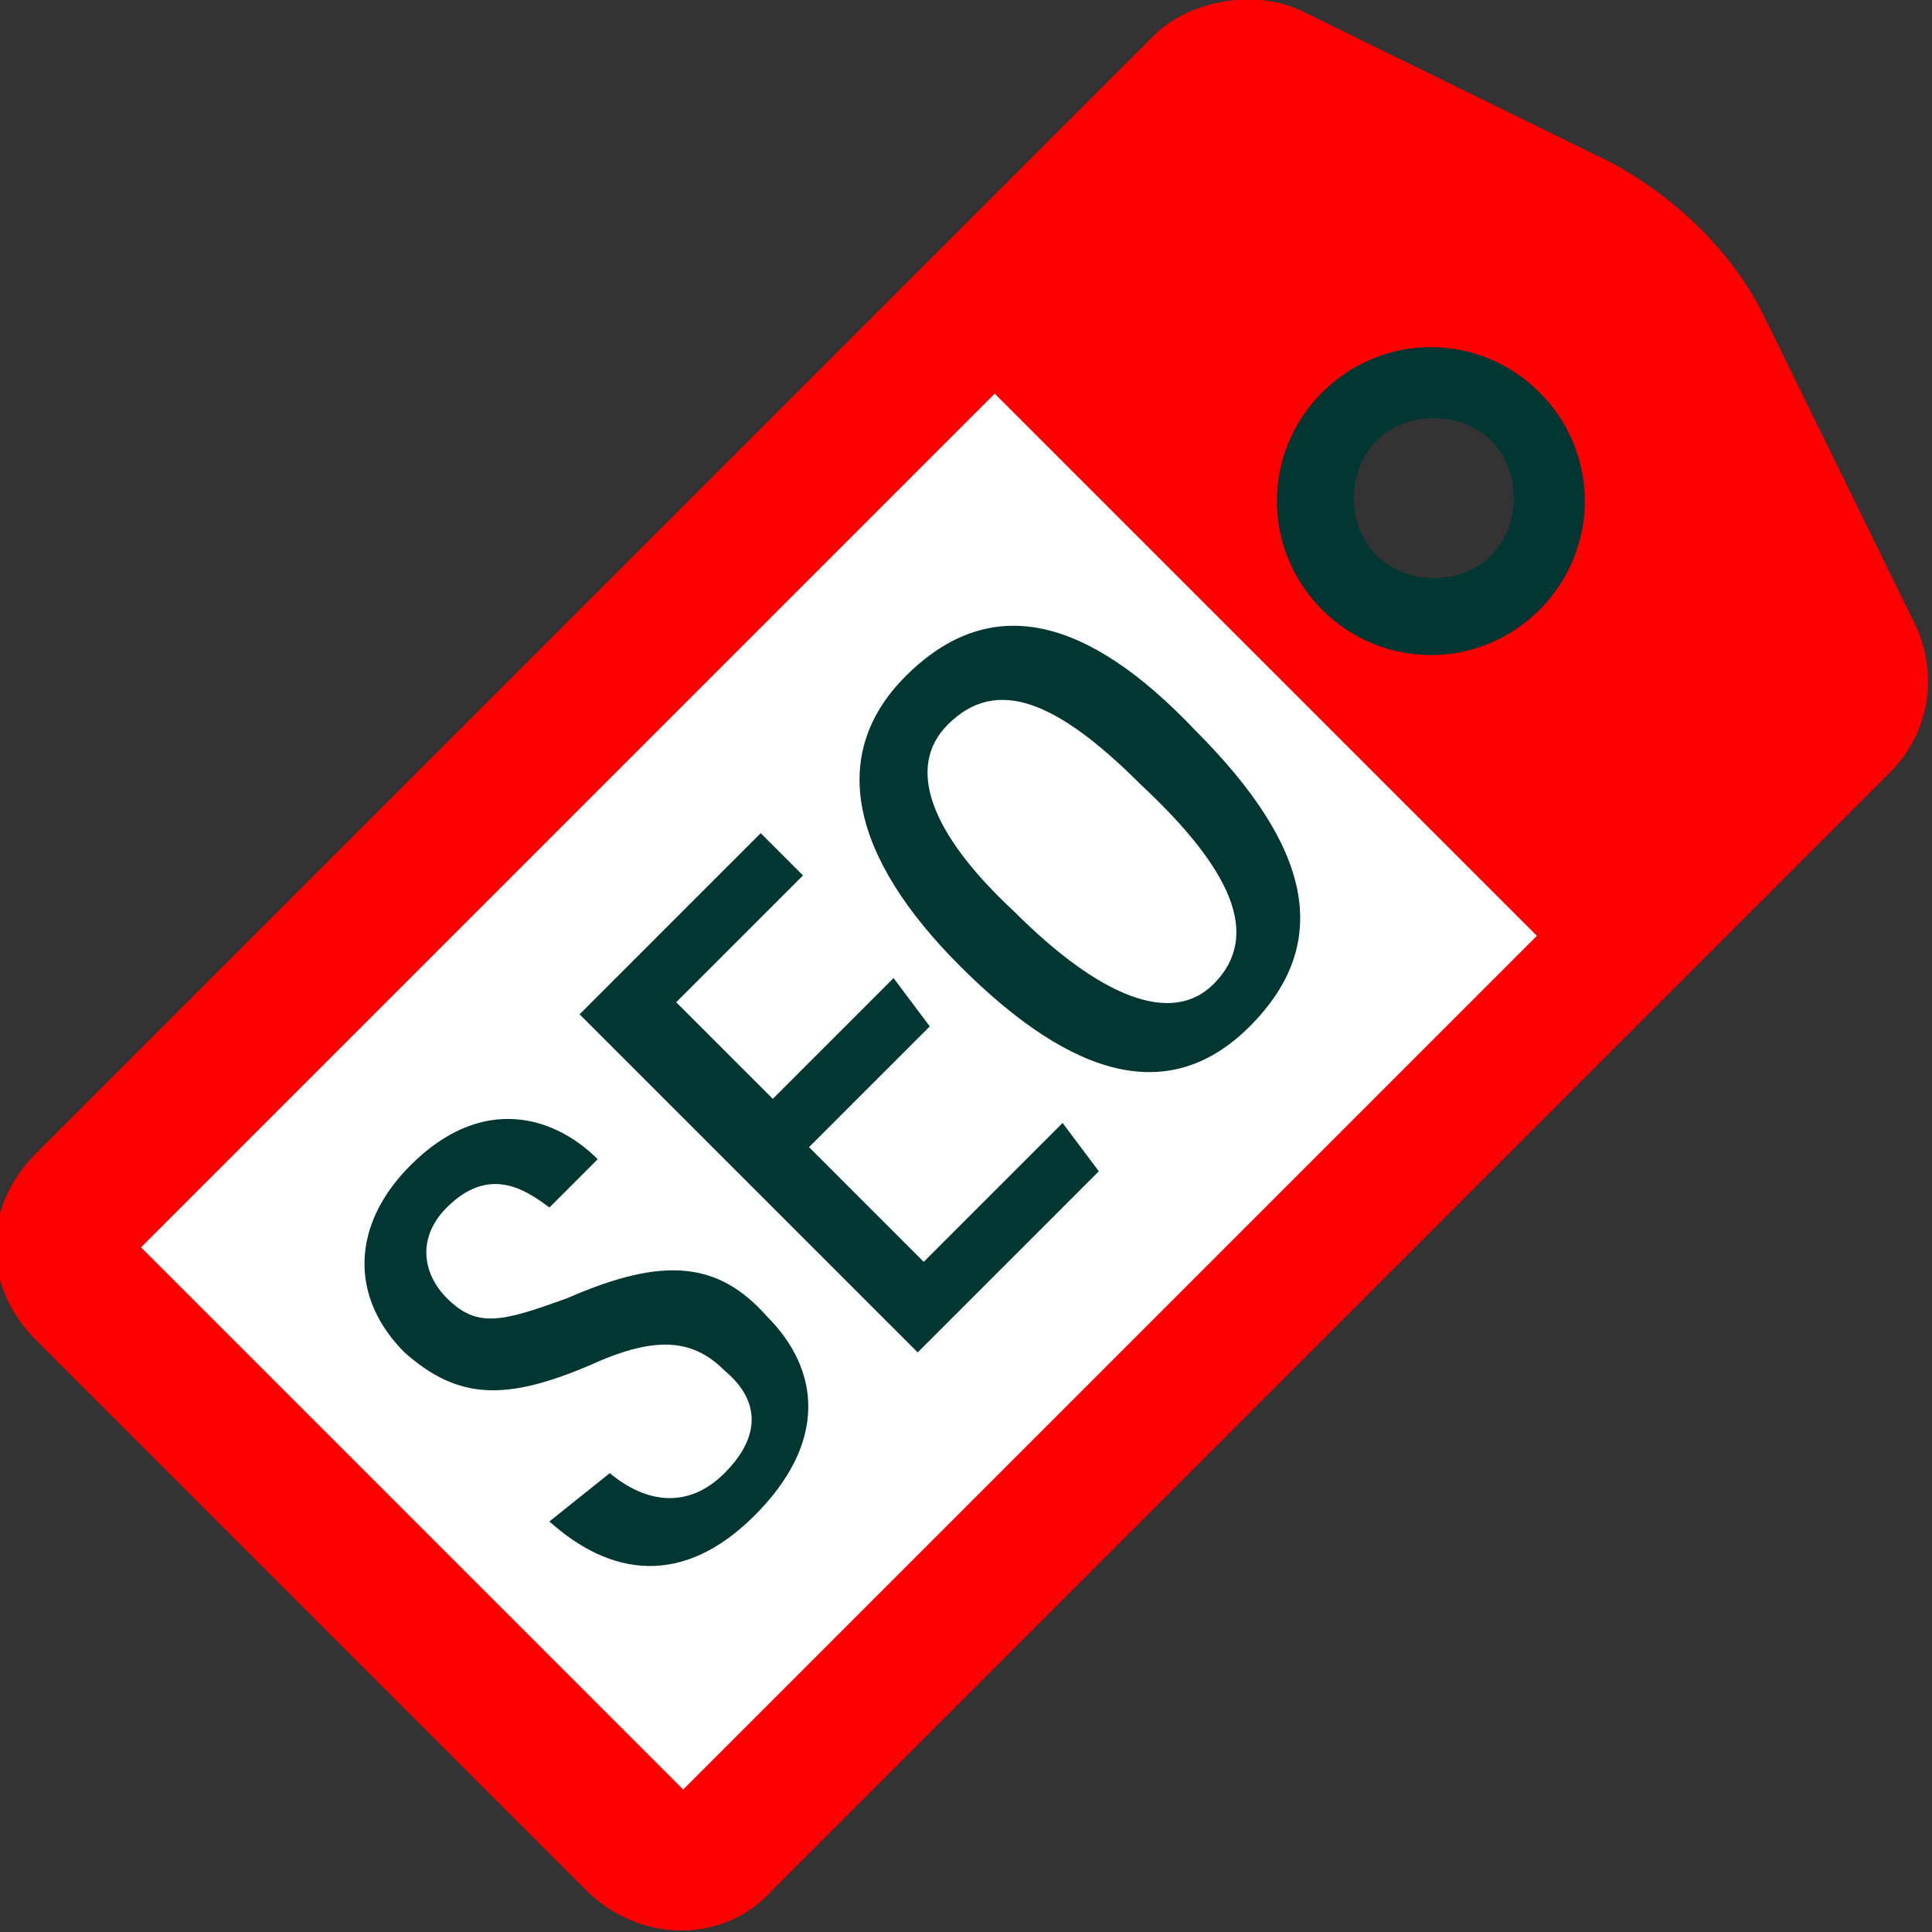
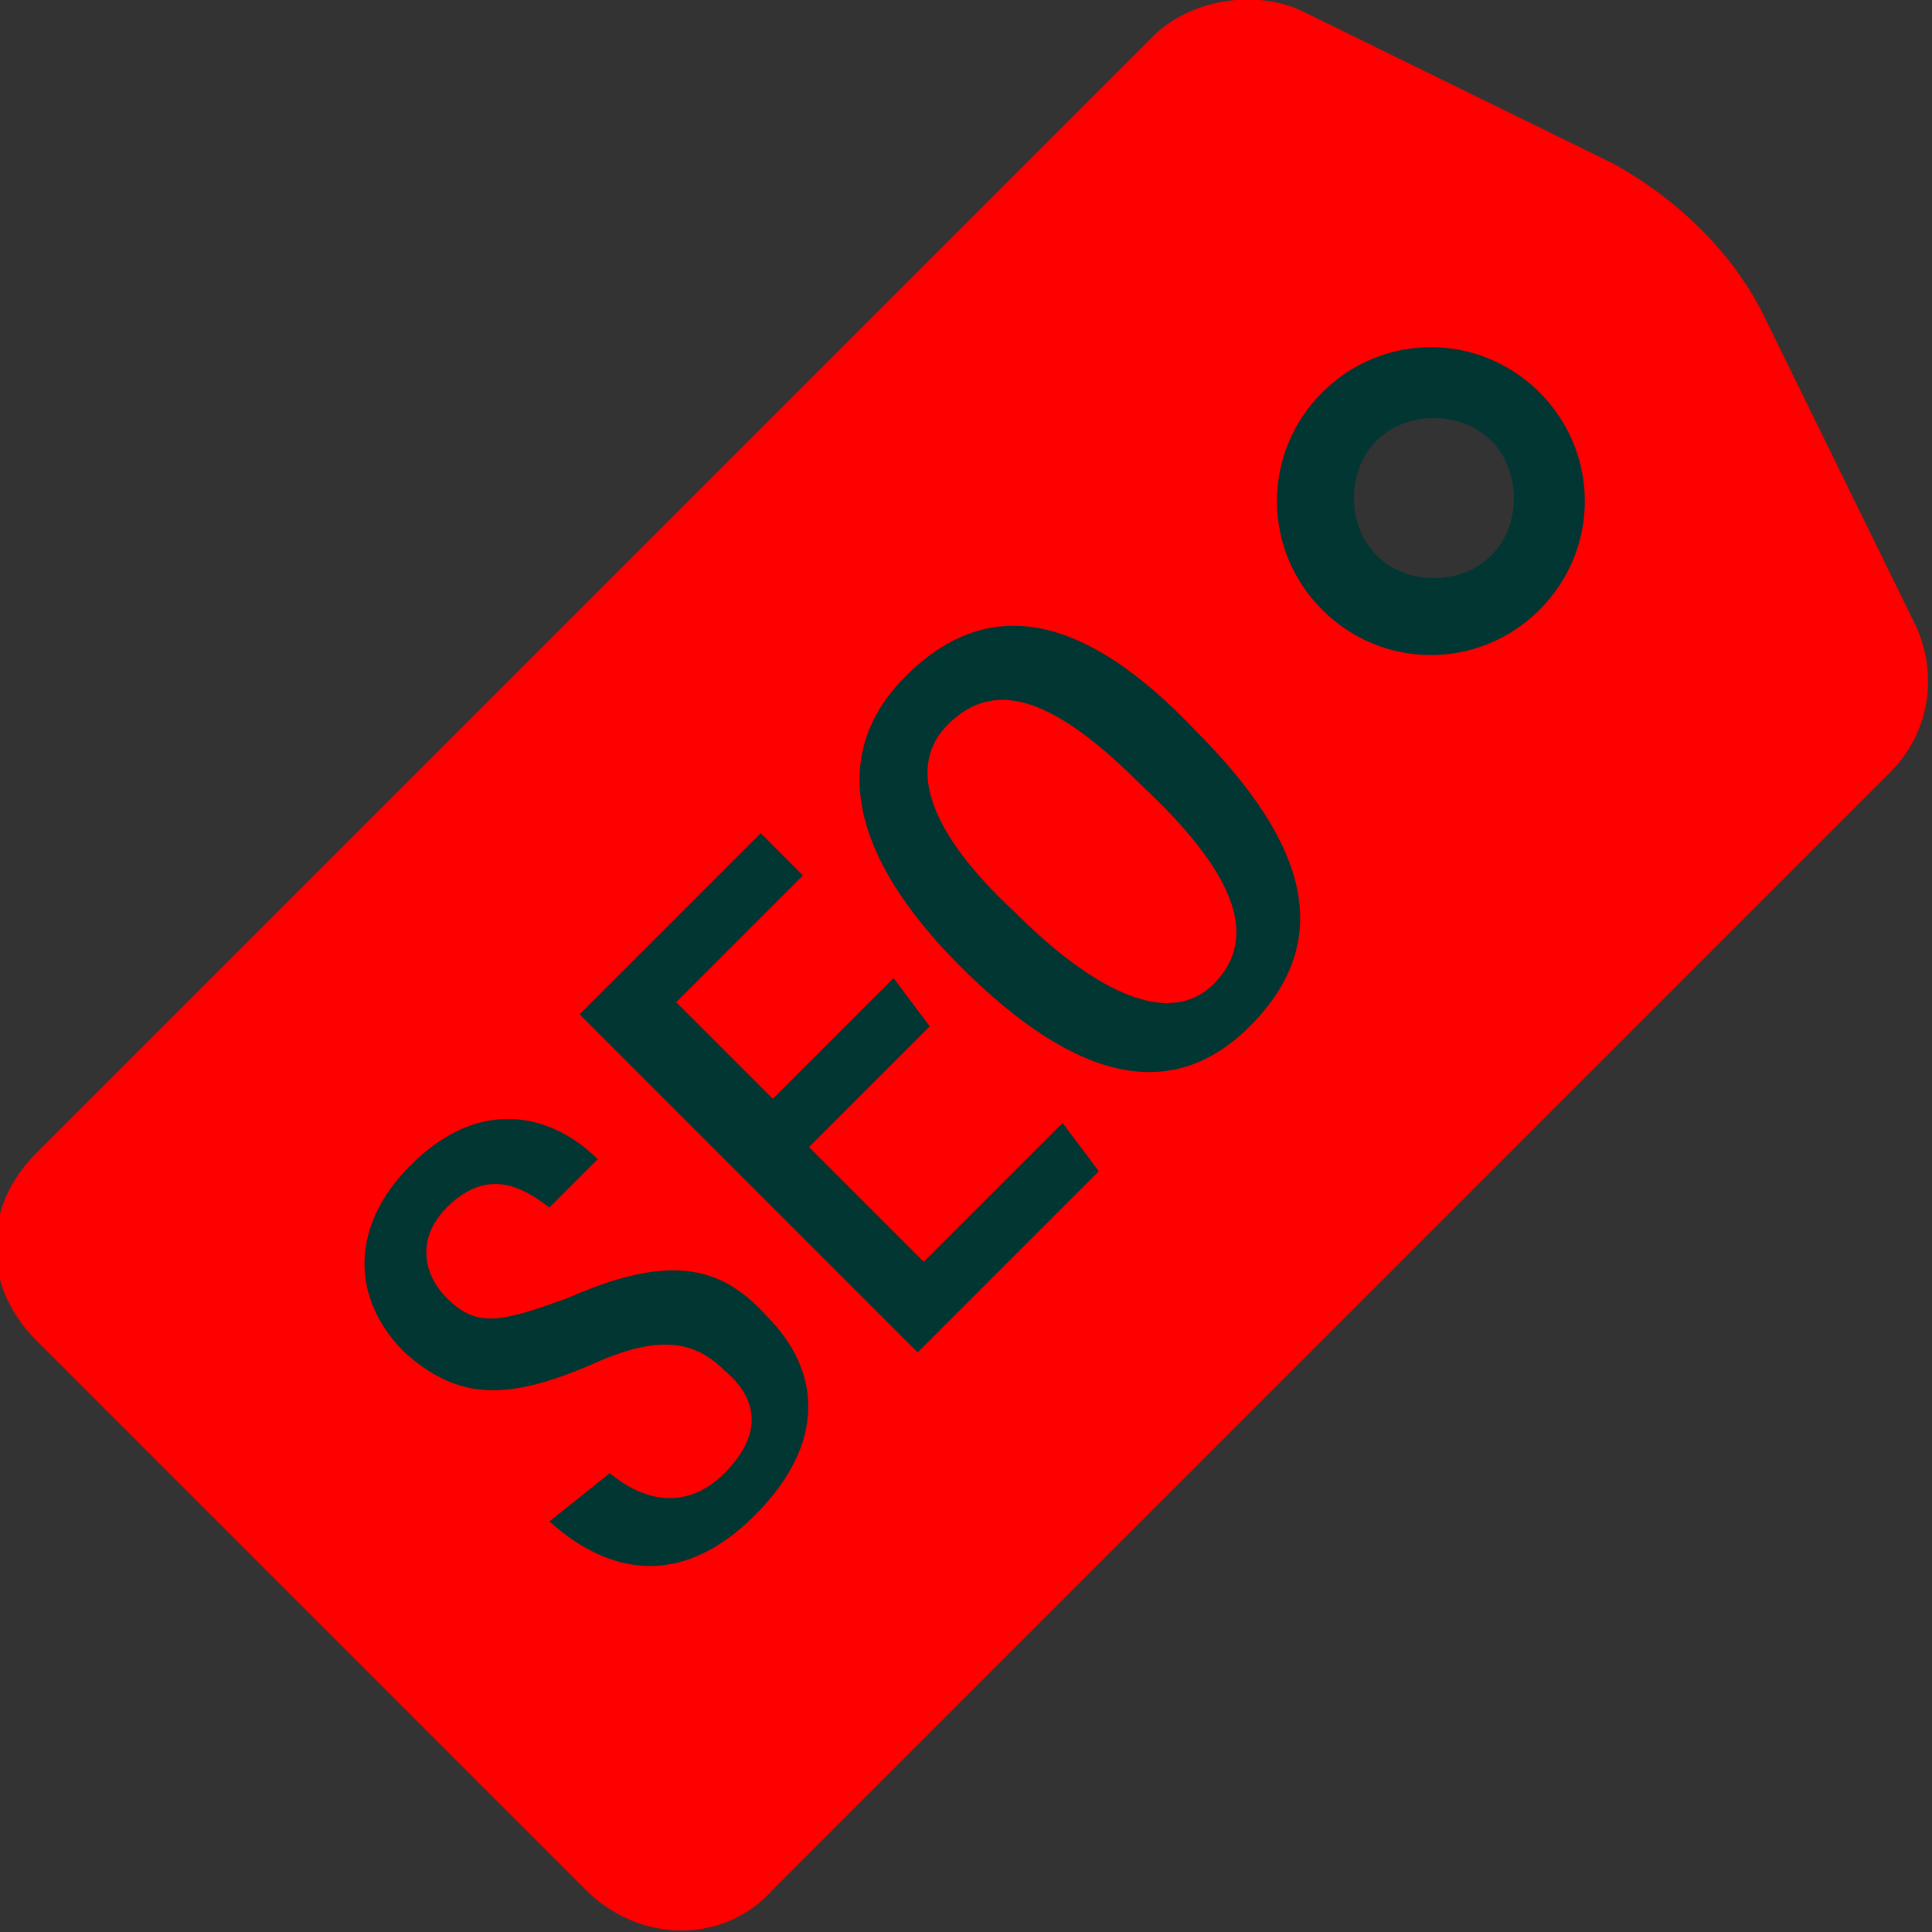
<svg xmlns="http://www.w3.org/2000/svg" version="1.1" width="512" height="512" x="0" y="0" viewBox="0 0 32 32" style="enable-background:new 0 0 512 512" xml:space="preserve" class="">
  <rect x="0" y="0" width="32" height="32" fill="#333333" stroke="none" />
  <g>
    <path fill="#ff0000" d="M26.7 2.7 21.6.2c-.8-.4-1.9-.2-2.5.4L.6 19.1c-.9.9-.9 2.2 0 3.1l9.1 9.1c.9.9 2.3.9 3.1 0l18.5-18.5c.7-.7.8-1.7.4-2.5l-2.5-5.1c-.5-1-1.4-1.9-2.5-2.5zm-1.9 6.7c-.6.6-1.6.6-2.2 0s-.6-1.6 0-2.2 1.6-.6 2.2 0 .6 1.6 0 2.2z" opacity="1" data-original="#ef494b" class="" />
-     <path fill="#ffffff" d="m2.336 20.66 14.14-14.14 8.98 8.98-14.14 14.14z" opacity="1" data-original="#ffffff" class="" />
    <g fill="#2f3d47">
      <path d="M10.1 24.4c.6.5 1.3.6 1.9 0s.6-1.2 0-1.7c-.5-.5-1.1-.6-2.2-.1-1.4.6-2.2.6-3.1-.2-.9-.9-.9-2.1.1-3.1 1.2-1.2 2.4-.8 3.1-.1l-.8.8c-.4-.3-1-.7-1.7 0-.5.5-.4 1.1 0 1.5.5.5.9.4 2 0 1.6-.7 2.5-.6 3.3.3.9.9 1 2.1-.2 3.3s-2.4 1-3.4.1zM15.4 17l-2 2 1.9 1.9 2.3-2.3.6.8-3 3-5.6-5.6 3-3 .7.7-2.1 2.1 1.6 1.6 2-2zM19.8 12.1c1.9 1.9 2.3 3.5.9 4.9-1.3 1.3-2.9.9-4.8-1-1.8-1.8-2.2-3.5-.9-4.8 1.4-1.4 3-1 4.8.9zm-3 3c1.4 1.4 2.6 1.9 3.3 1.2.8-.8.3-1.9-1.2-3.3-1.4-1.4-2.4-1.8-3.2-1-.7.7-.3 1.8 1.1 3.1z" fill="#023633" opacity="1" data-original="#2f3d47" class="" />
    </g>
    <path fill="#023633" d="M21.9 6.5c-1 1-1 2.6 0 3.6s2.6 1 3.6 0 1-2.6 0-3.6-2.6-1-3.6 0zm2.8 2.7c-.5.5-1.4.5-1.9 0s-.5-1.4 0-1.9 1.4-.5 1.9 0 .5 1.4 0 1.9z" opacity="1" data-original="#2f3d47" class="" />
  </g>
</svg>